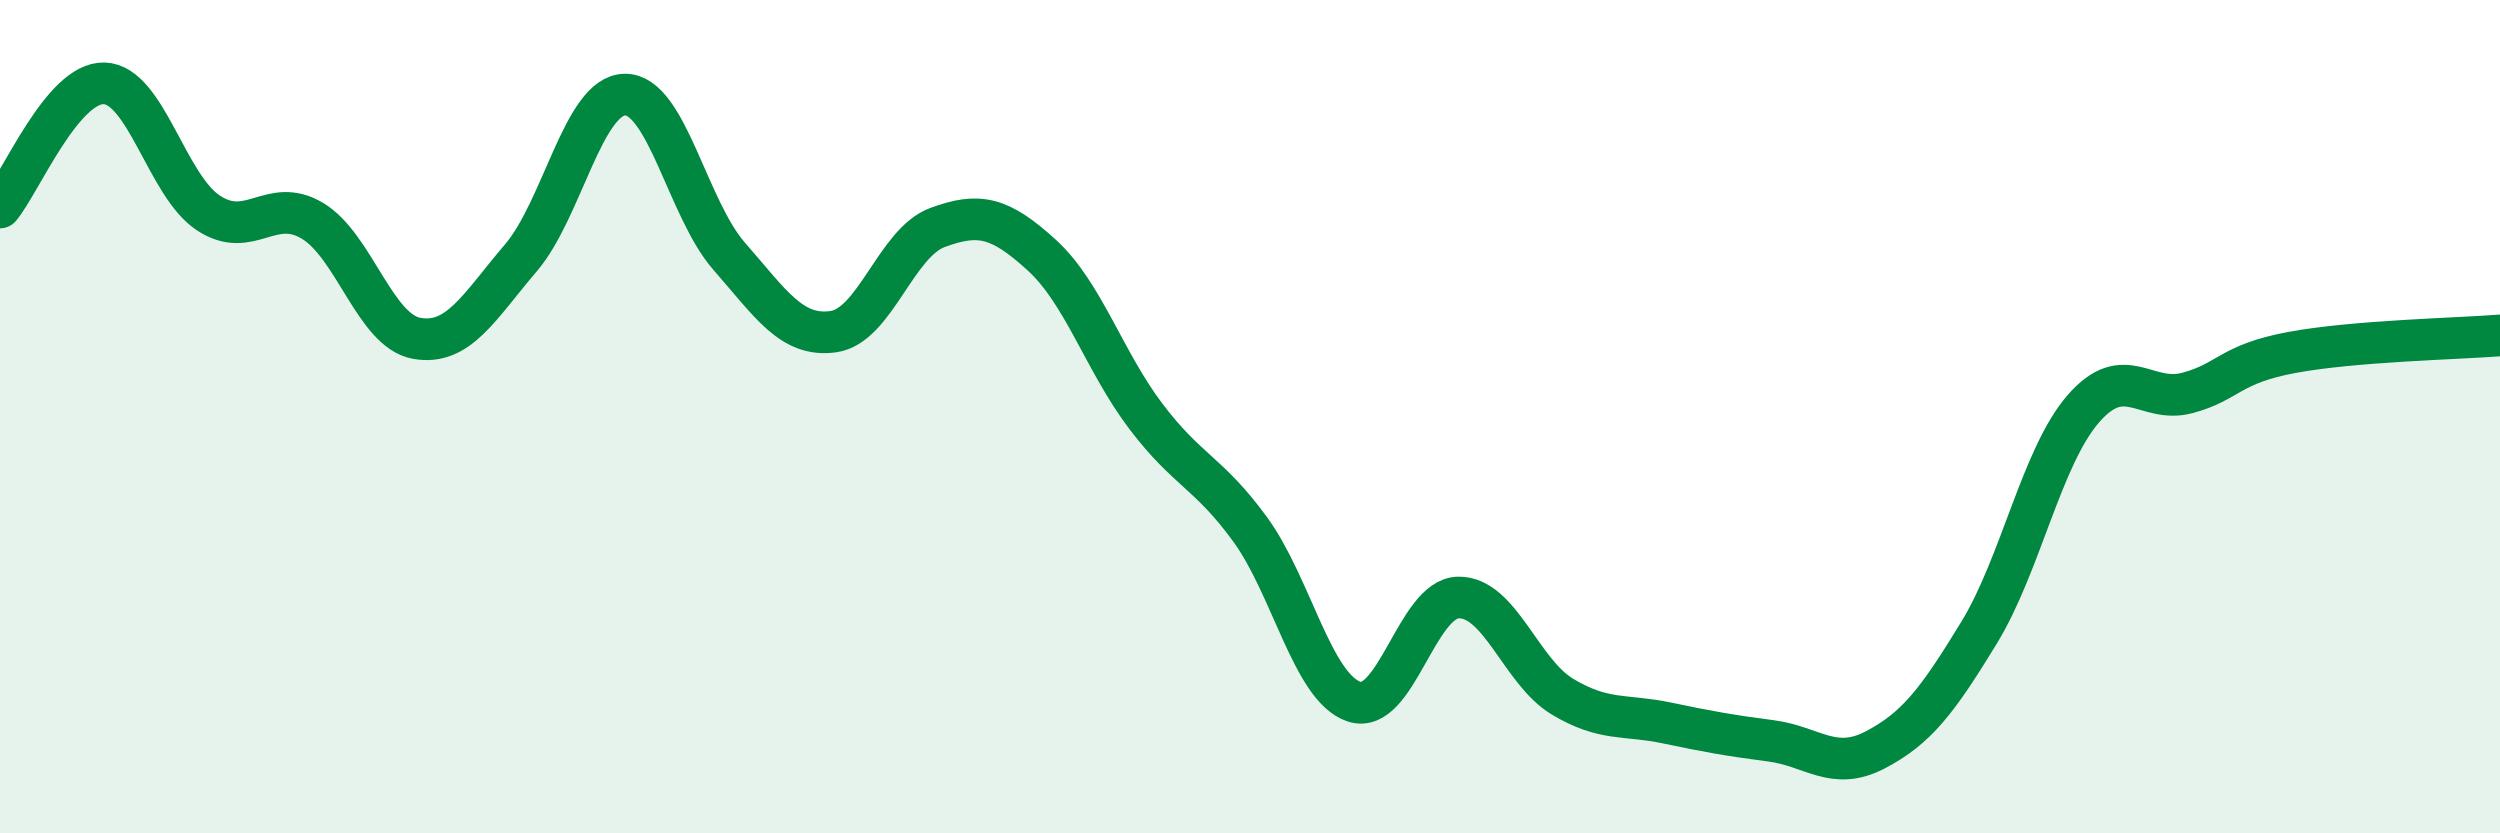
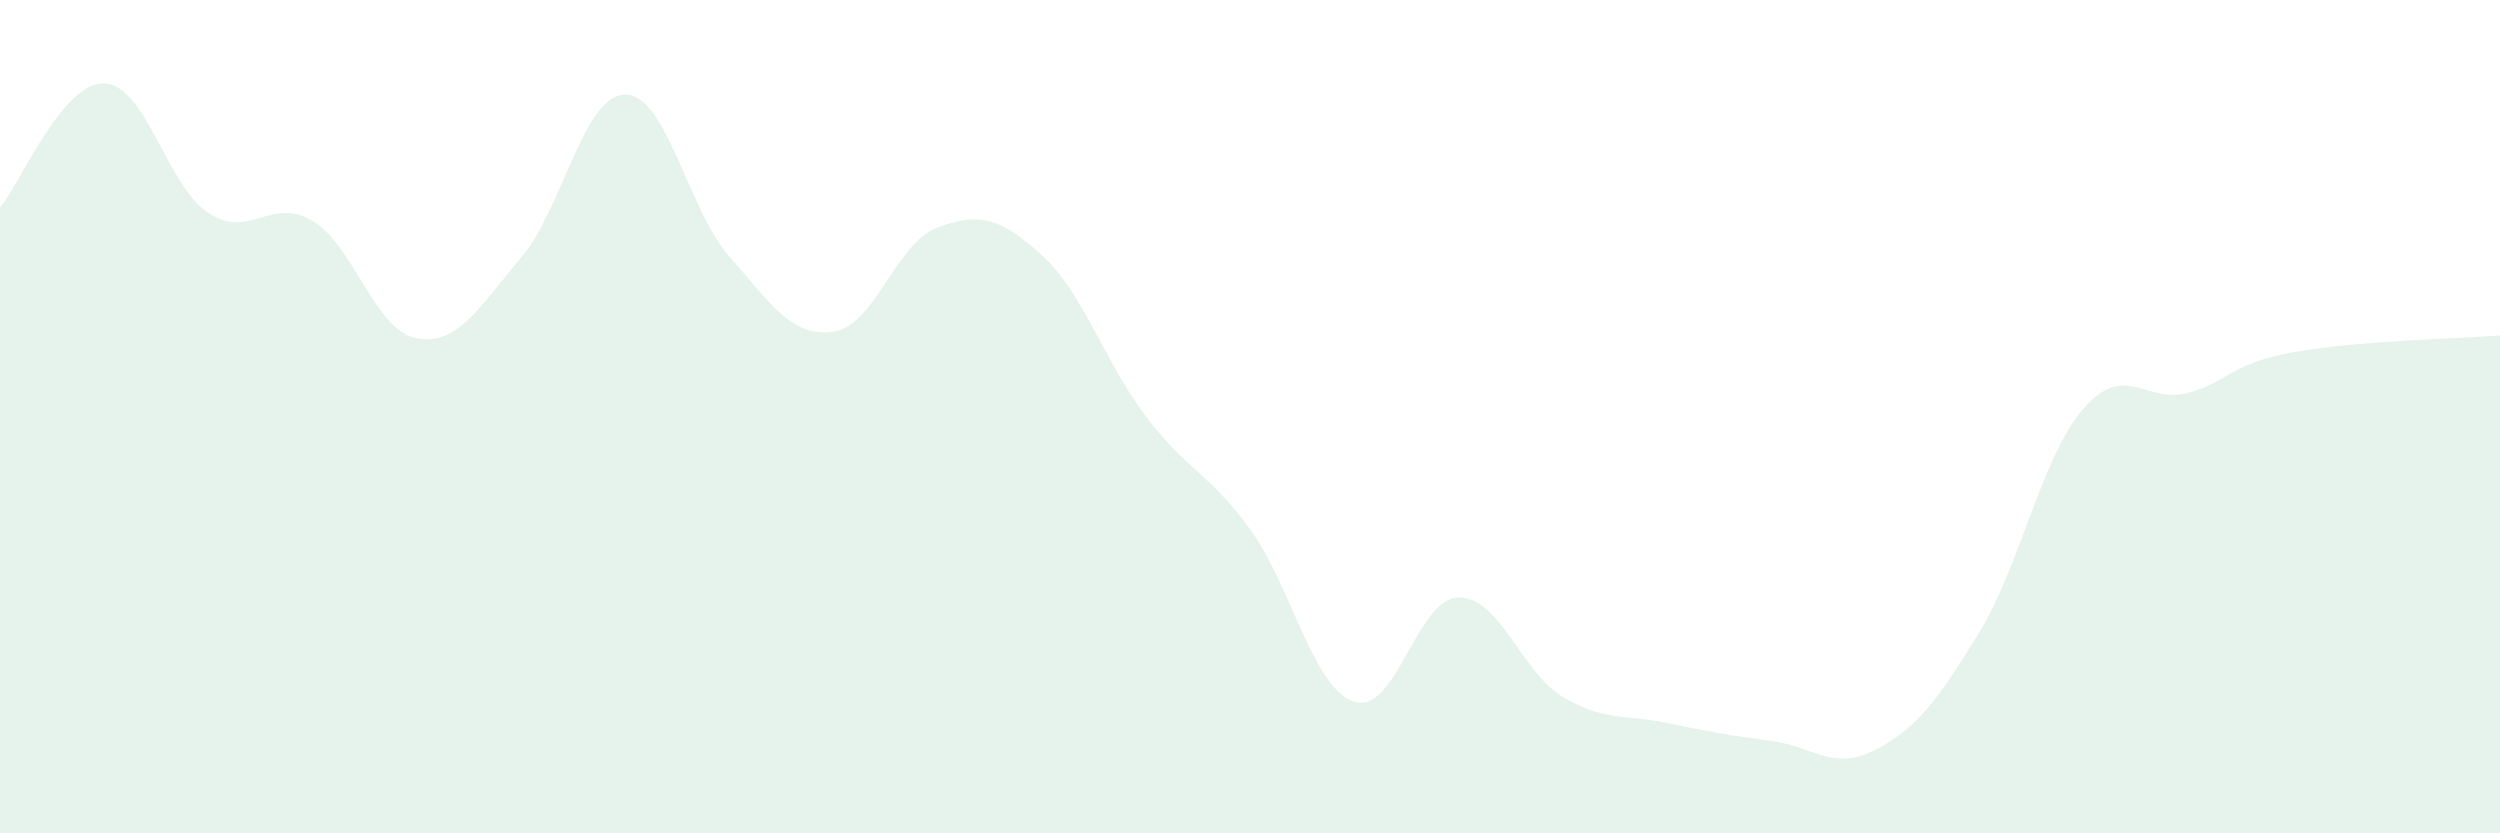
<svg xmlns="http://www.w3.org/2000/svg" width="60" height="20" viewBox="0 0 60 20">
  <path d="M 0,4.98 C 0.5,4.38 1.5,1.97 2.5,2 C 3.5,2.03 4,4.45 5,5.11 C 6,5.77 6.5,4.7 7.5,5.3 C 8.5,5.9 9,7.94 10,8.12 C 11,8.3 11.5,7.36 12.5,6.19 C 13.5,5.02 14,2.28 15,2.27 C 16,2.26 16.5,5.01 17.5,6.15 C 18.5,7.29 19,8.1 20,7.96 C 21,7.82 21.5,5.83 22.5,5.46 C 23.5,5.09 24,5.21 25,6.12 C 26,7.03 26.5,8.67 27.5,9.99 C 28.5,11.31 29,11.33 30,12.7 C 31,14.07 31.5,16.51 32.5,16.84 C 33.5,17.17 34,14.36 35,14.34 C 36,14.32 36.5,16.12 37.5,16.72 C 38.5,17.32 39,17.14 40,17.35 C 41,17.56 41.5,17.65 42.5,17.78 C 43.5,17.91 44,18.52 45,18 C 46,17.48 46.5,16.82 47.5,15.18 C 48.5,13.54 49,10.96 50,9.81 C 51,8.66 51.5,9.7 52.5,9.43 C 53.5,9.16 53.5,8.74 55,8.46 C 56.5,8.18 59,8.13 60,8.05L60 20L0 20Z" fill="#008740" opacity="0.1" stroke-linecap="round" stroke-linejoin="round" />
-   <path d="M 0,4.98 C 0.5,4.38 1.5,1.97 2.5,2 C 3.5,2.03 4,4.45 5,5.11 C 6,5.77 6.5,4.7 7.5,5.3 C 8.5,5.9 9,7.94 10,8.12 C 11,8.3 11.5,7.36 12.5,6.19 C 13.5,5.02 14,2.28 15,2.27 C 16,2.26 16.5,5.01 17.5,6.15 C 18.5,7.29 19,8.1 20,7.96 C 21,7.82 21.5,5.83 22.5,5.46 C 23.5,5.09 24,5.21 25,6.12 C 26,7.03 26.5,8.67 27.5,9.99 C 28.5,11.31 29,11.33 30,12.7 C 31,14.07 31.5,16.51 32.5,16.84 C 33.5,17.17 34,14.36 35,14.34 C 36,14.32 36.5,16.12 37.5,16.72 C 38.5,17.32 39,17.14 40,17.35 C 41,17.56 41.5,17.65 42.5,17.78 C 43.5,17.91 44,18.52 45,18 C 46,17.48 46.5,16.82 47.5,15.18 C 48.5,13.54 49,10.96 50,9.81 C 51,8.66 51.5,9.7 52.5,9.43 C 53.5,9.16 53.5,8.74 55,8.46 C 56.5,8.18 59,8.13 60,8.05" stroke="#008740" stroke-width="1" fill="none" stroke-linecap="round" stroke-linejoin="round" />
</svg>